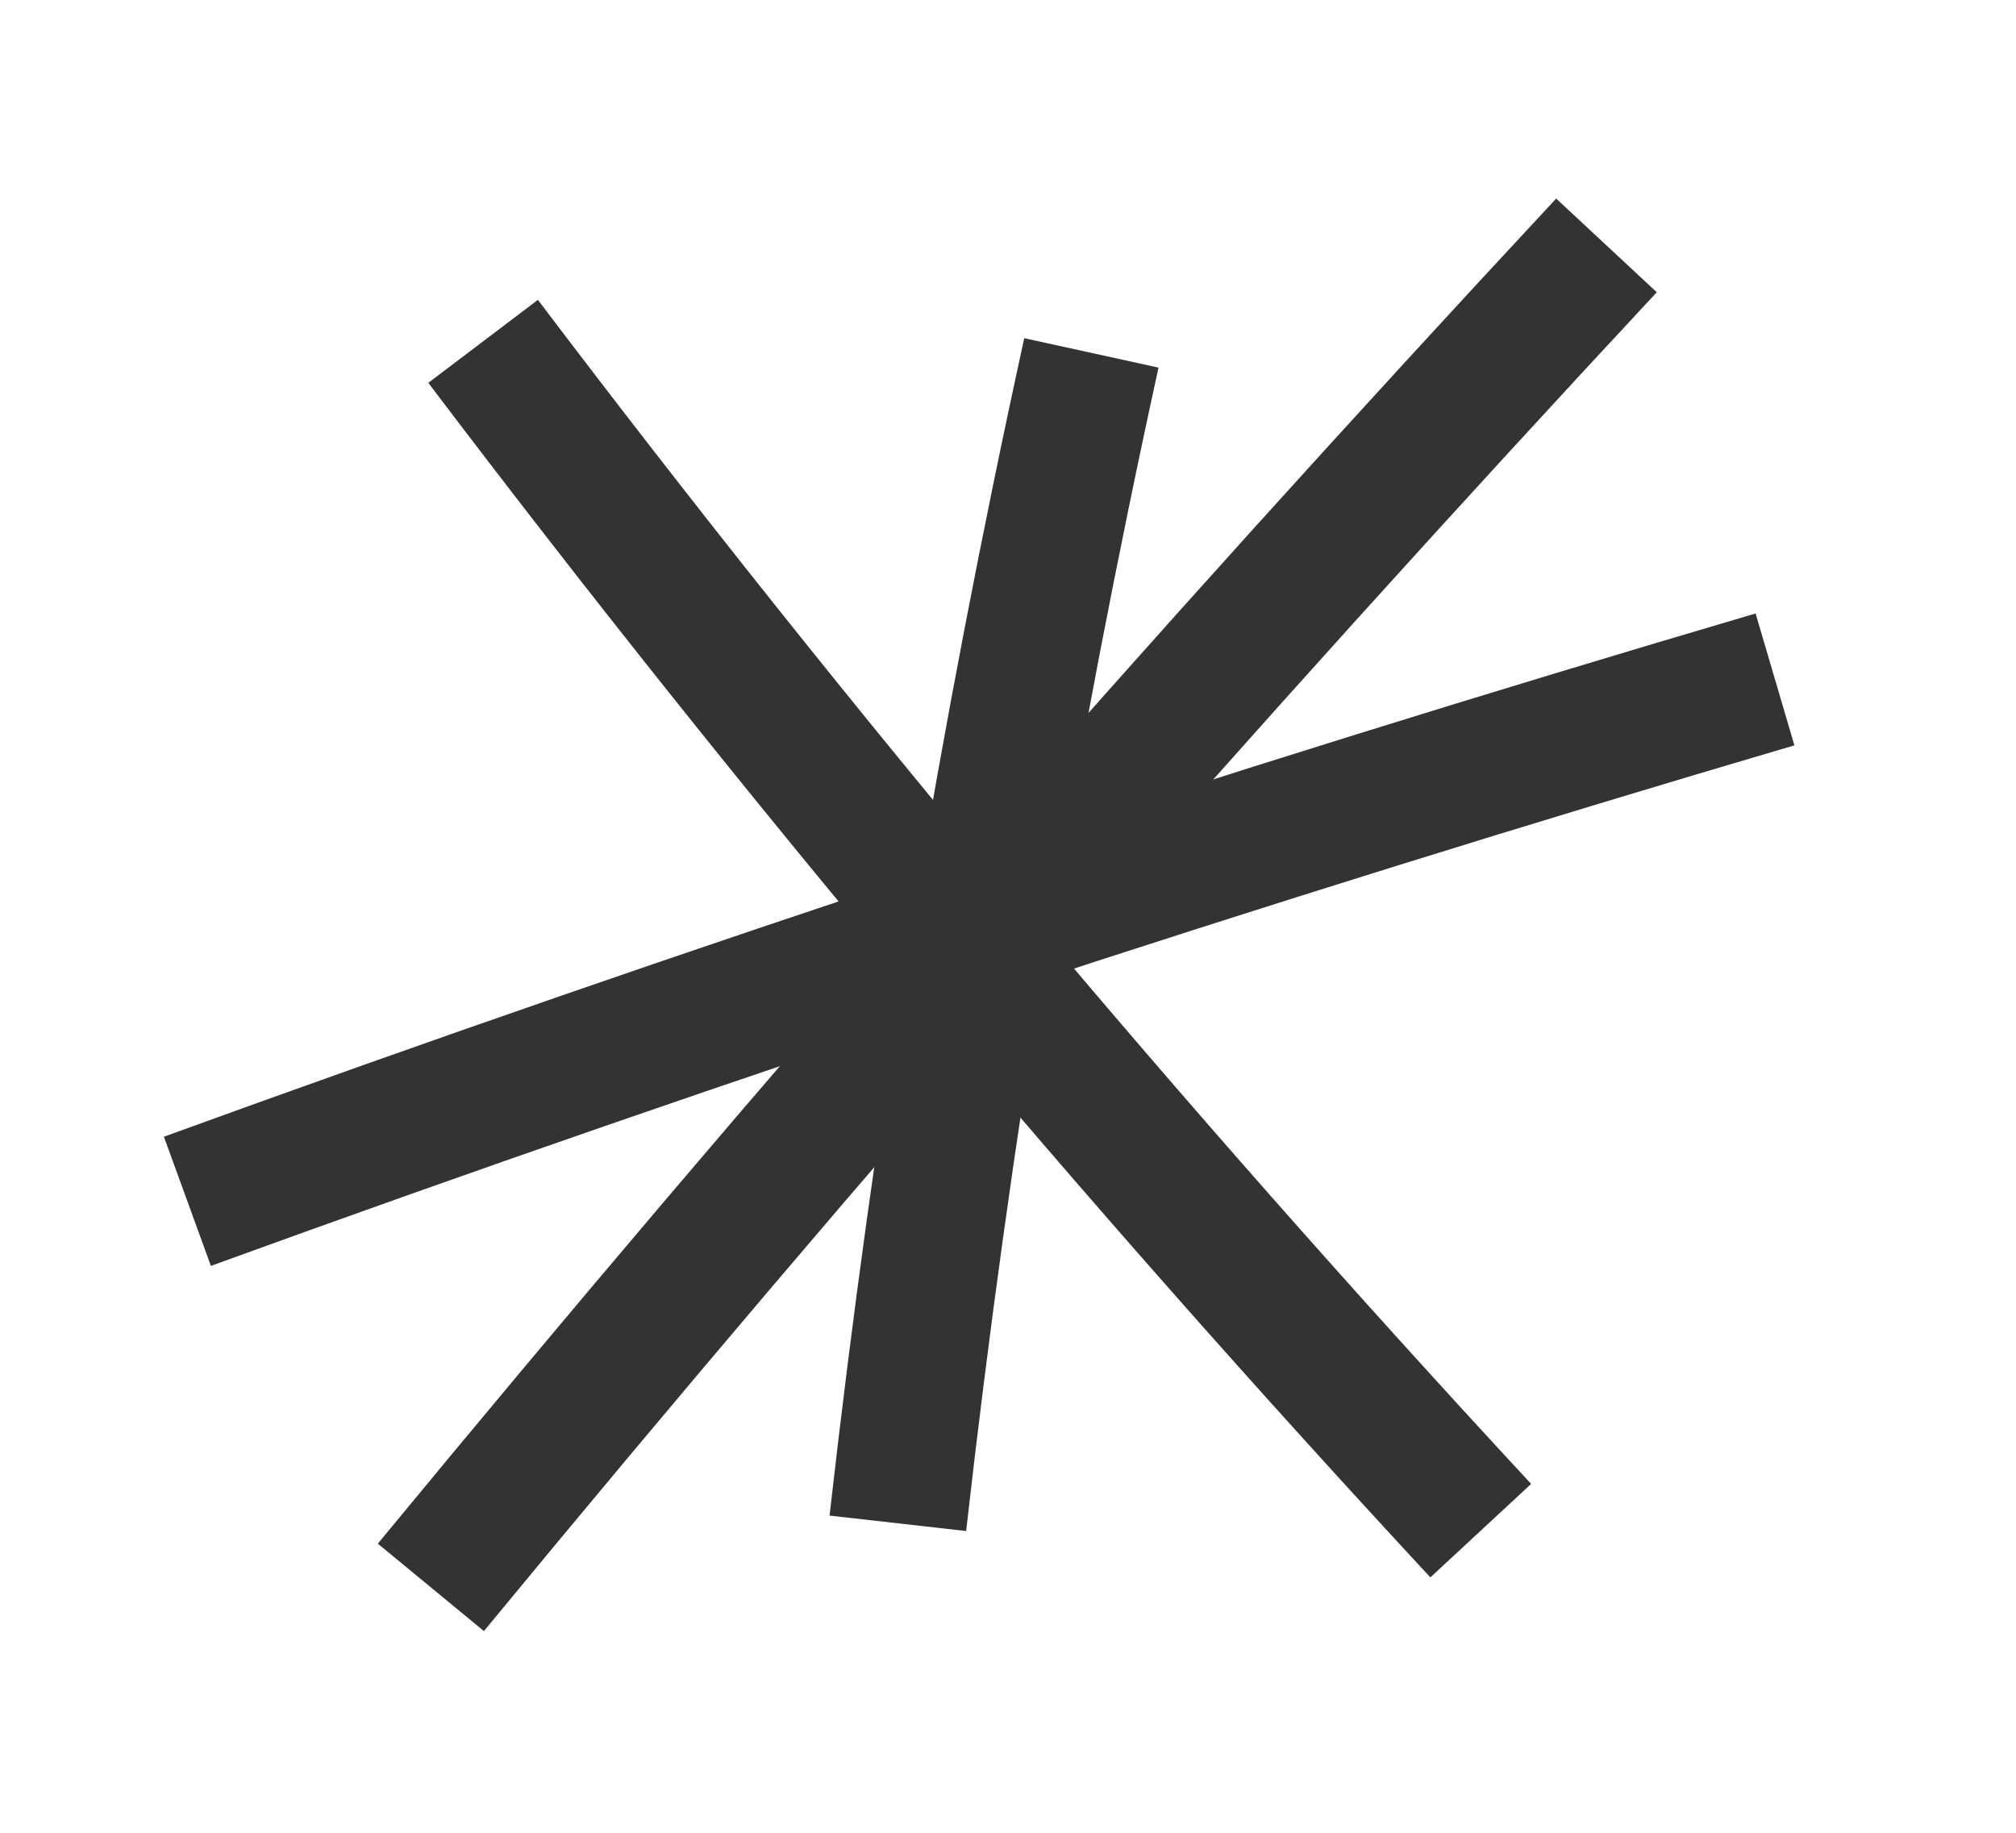
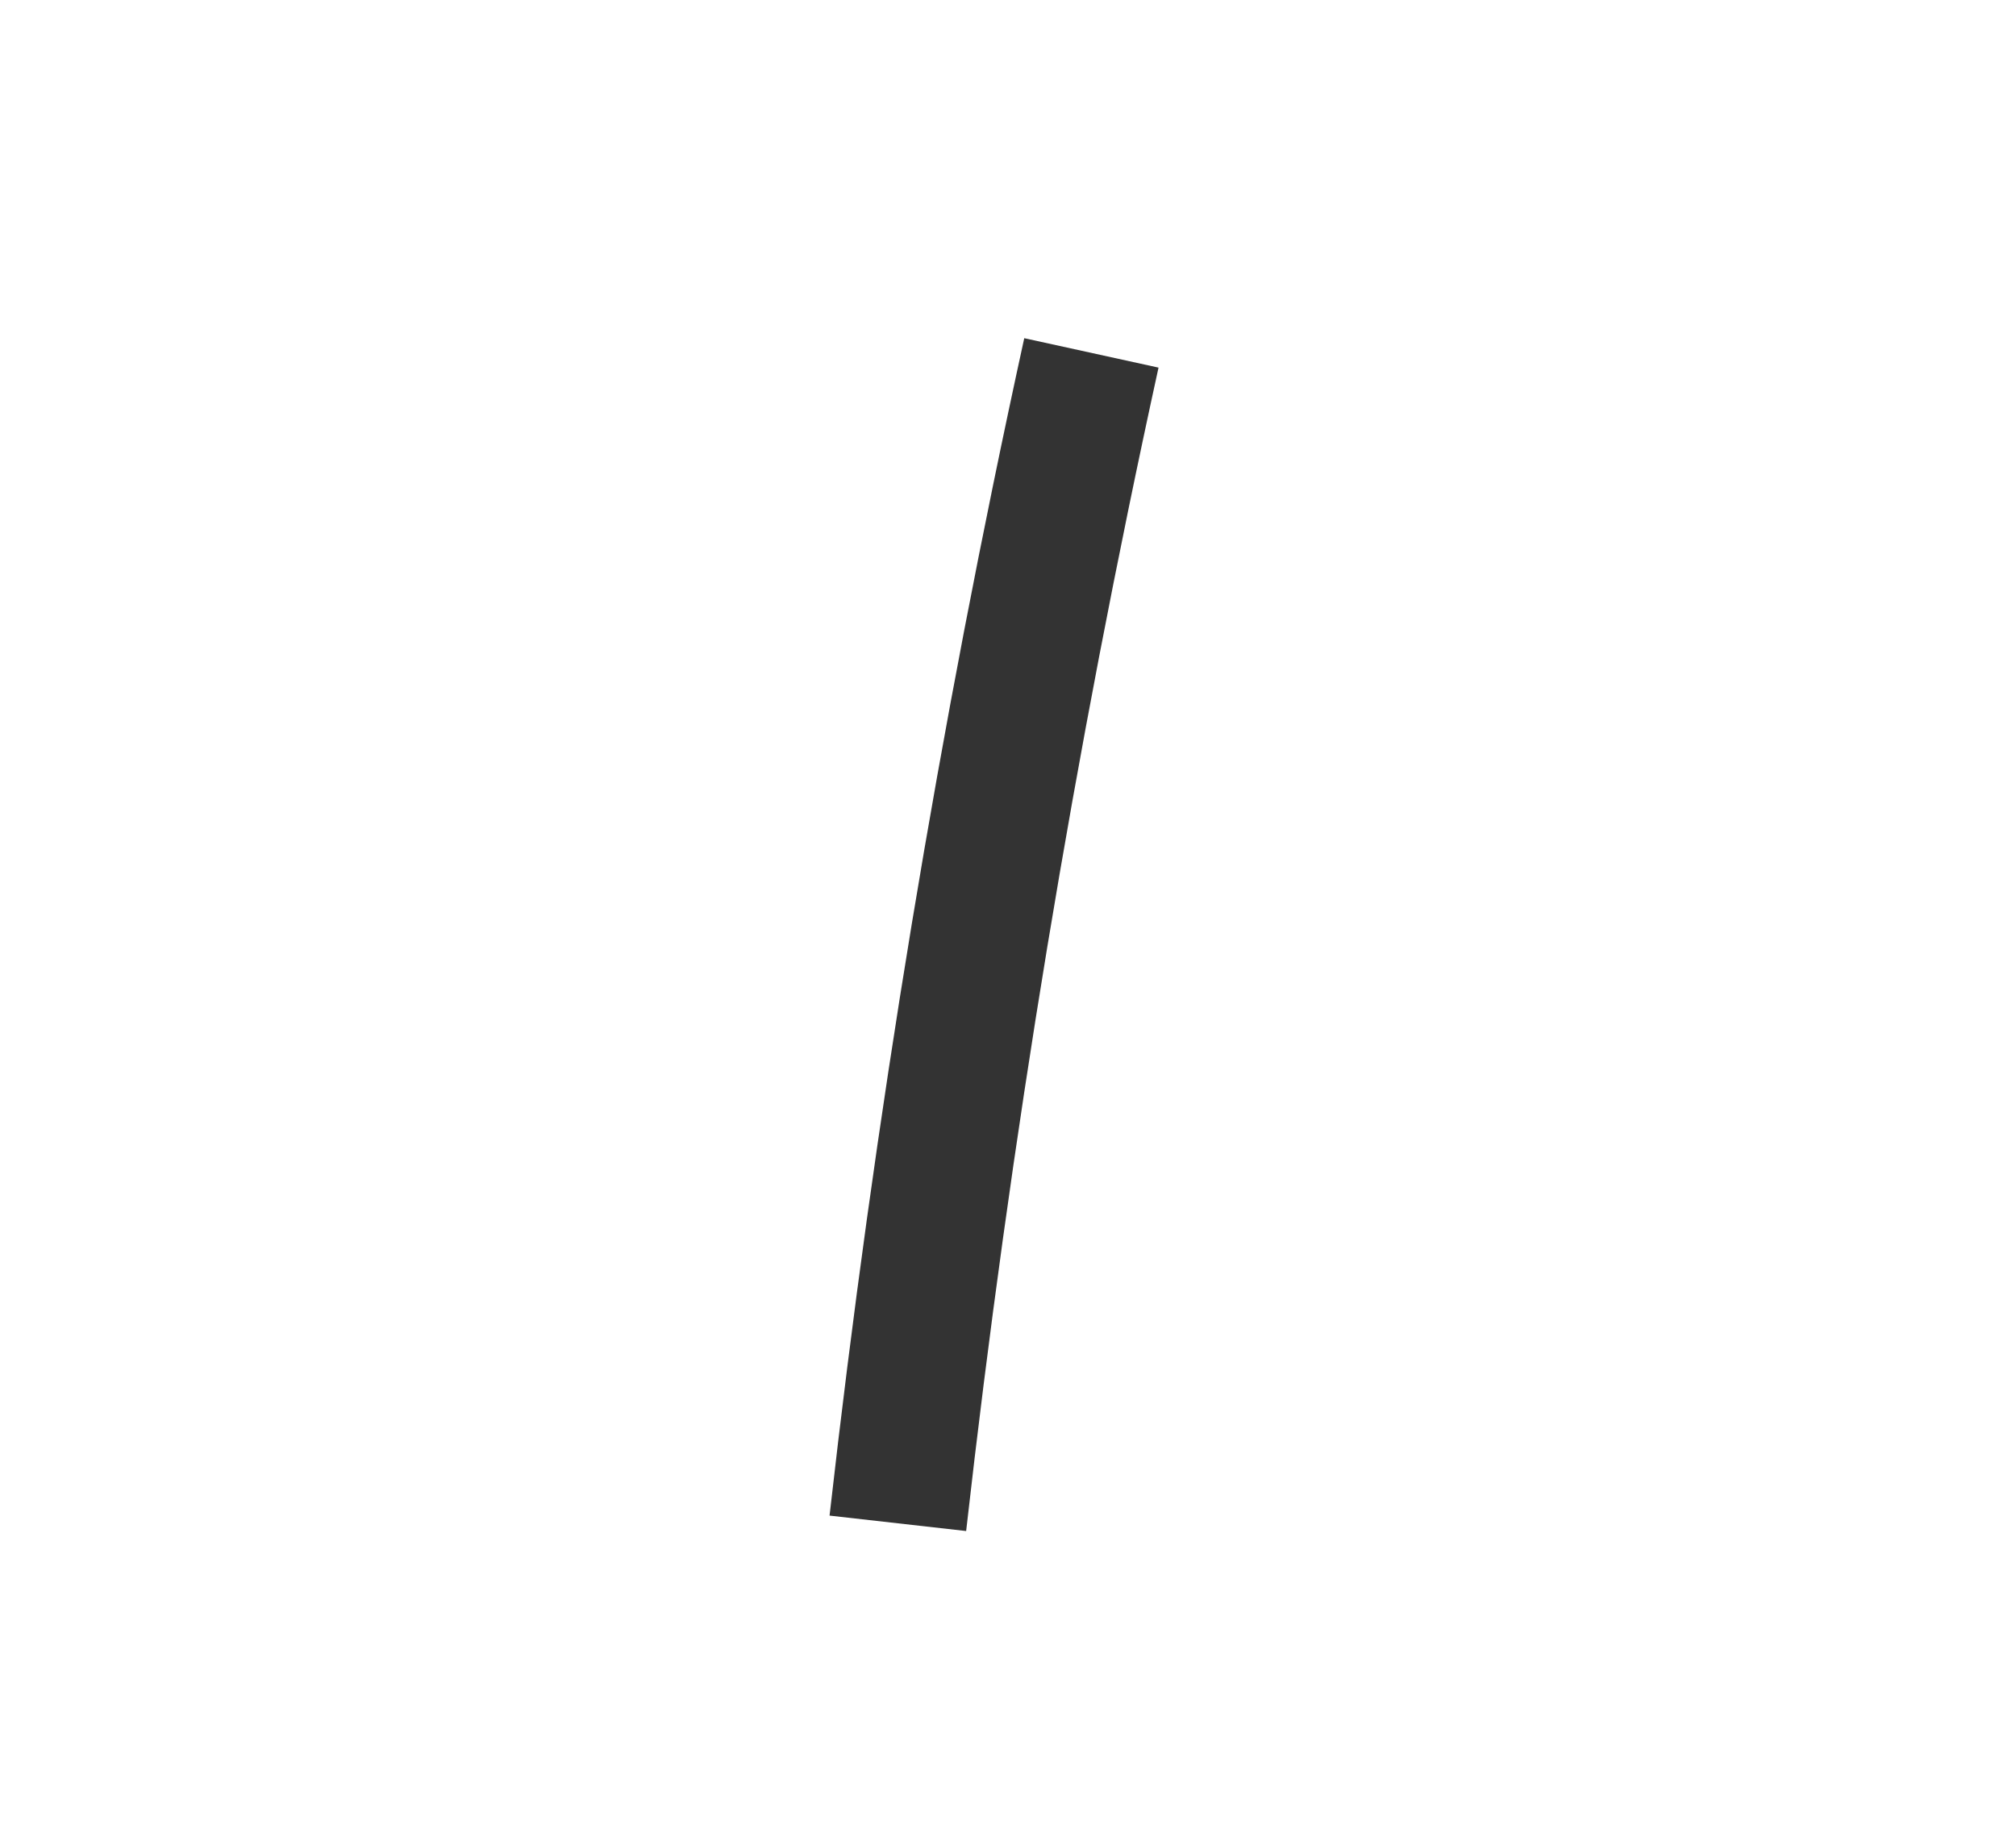
<svg xmlns="http://www.w3.org/2000/svg" width="22" height="20" viewBox="0 0 22 20" fill="none">
-   <path d="M5.272 3.725C8.691 8.241 12.33 12.574 16.159 16.703" stroke="#333333" stroke-width="1.5" stroke-miterlimit="10" />
-   <path d="M19.37 7.414C13.552 9.126 7.775 11.025 2.045 13.109" stroke="#333333" stroke-width="1.5" stroke-miterlimit="10" />
-   <path d="M17.531 2.678C13.113 7.423 8.835 12.306 4.702 17.322" stroke="#333333" stroke-width="1.5" stroke-miterlimit="10" />
  <path d="M11.91 3.851C10.986 8.068 10.282 12.334 9.798 16.623" stroke="#333333" stroke-width="1.5" stroke-miterlimit="10" />
</svg>